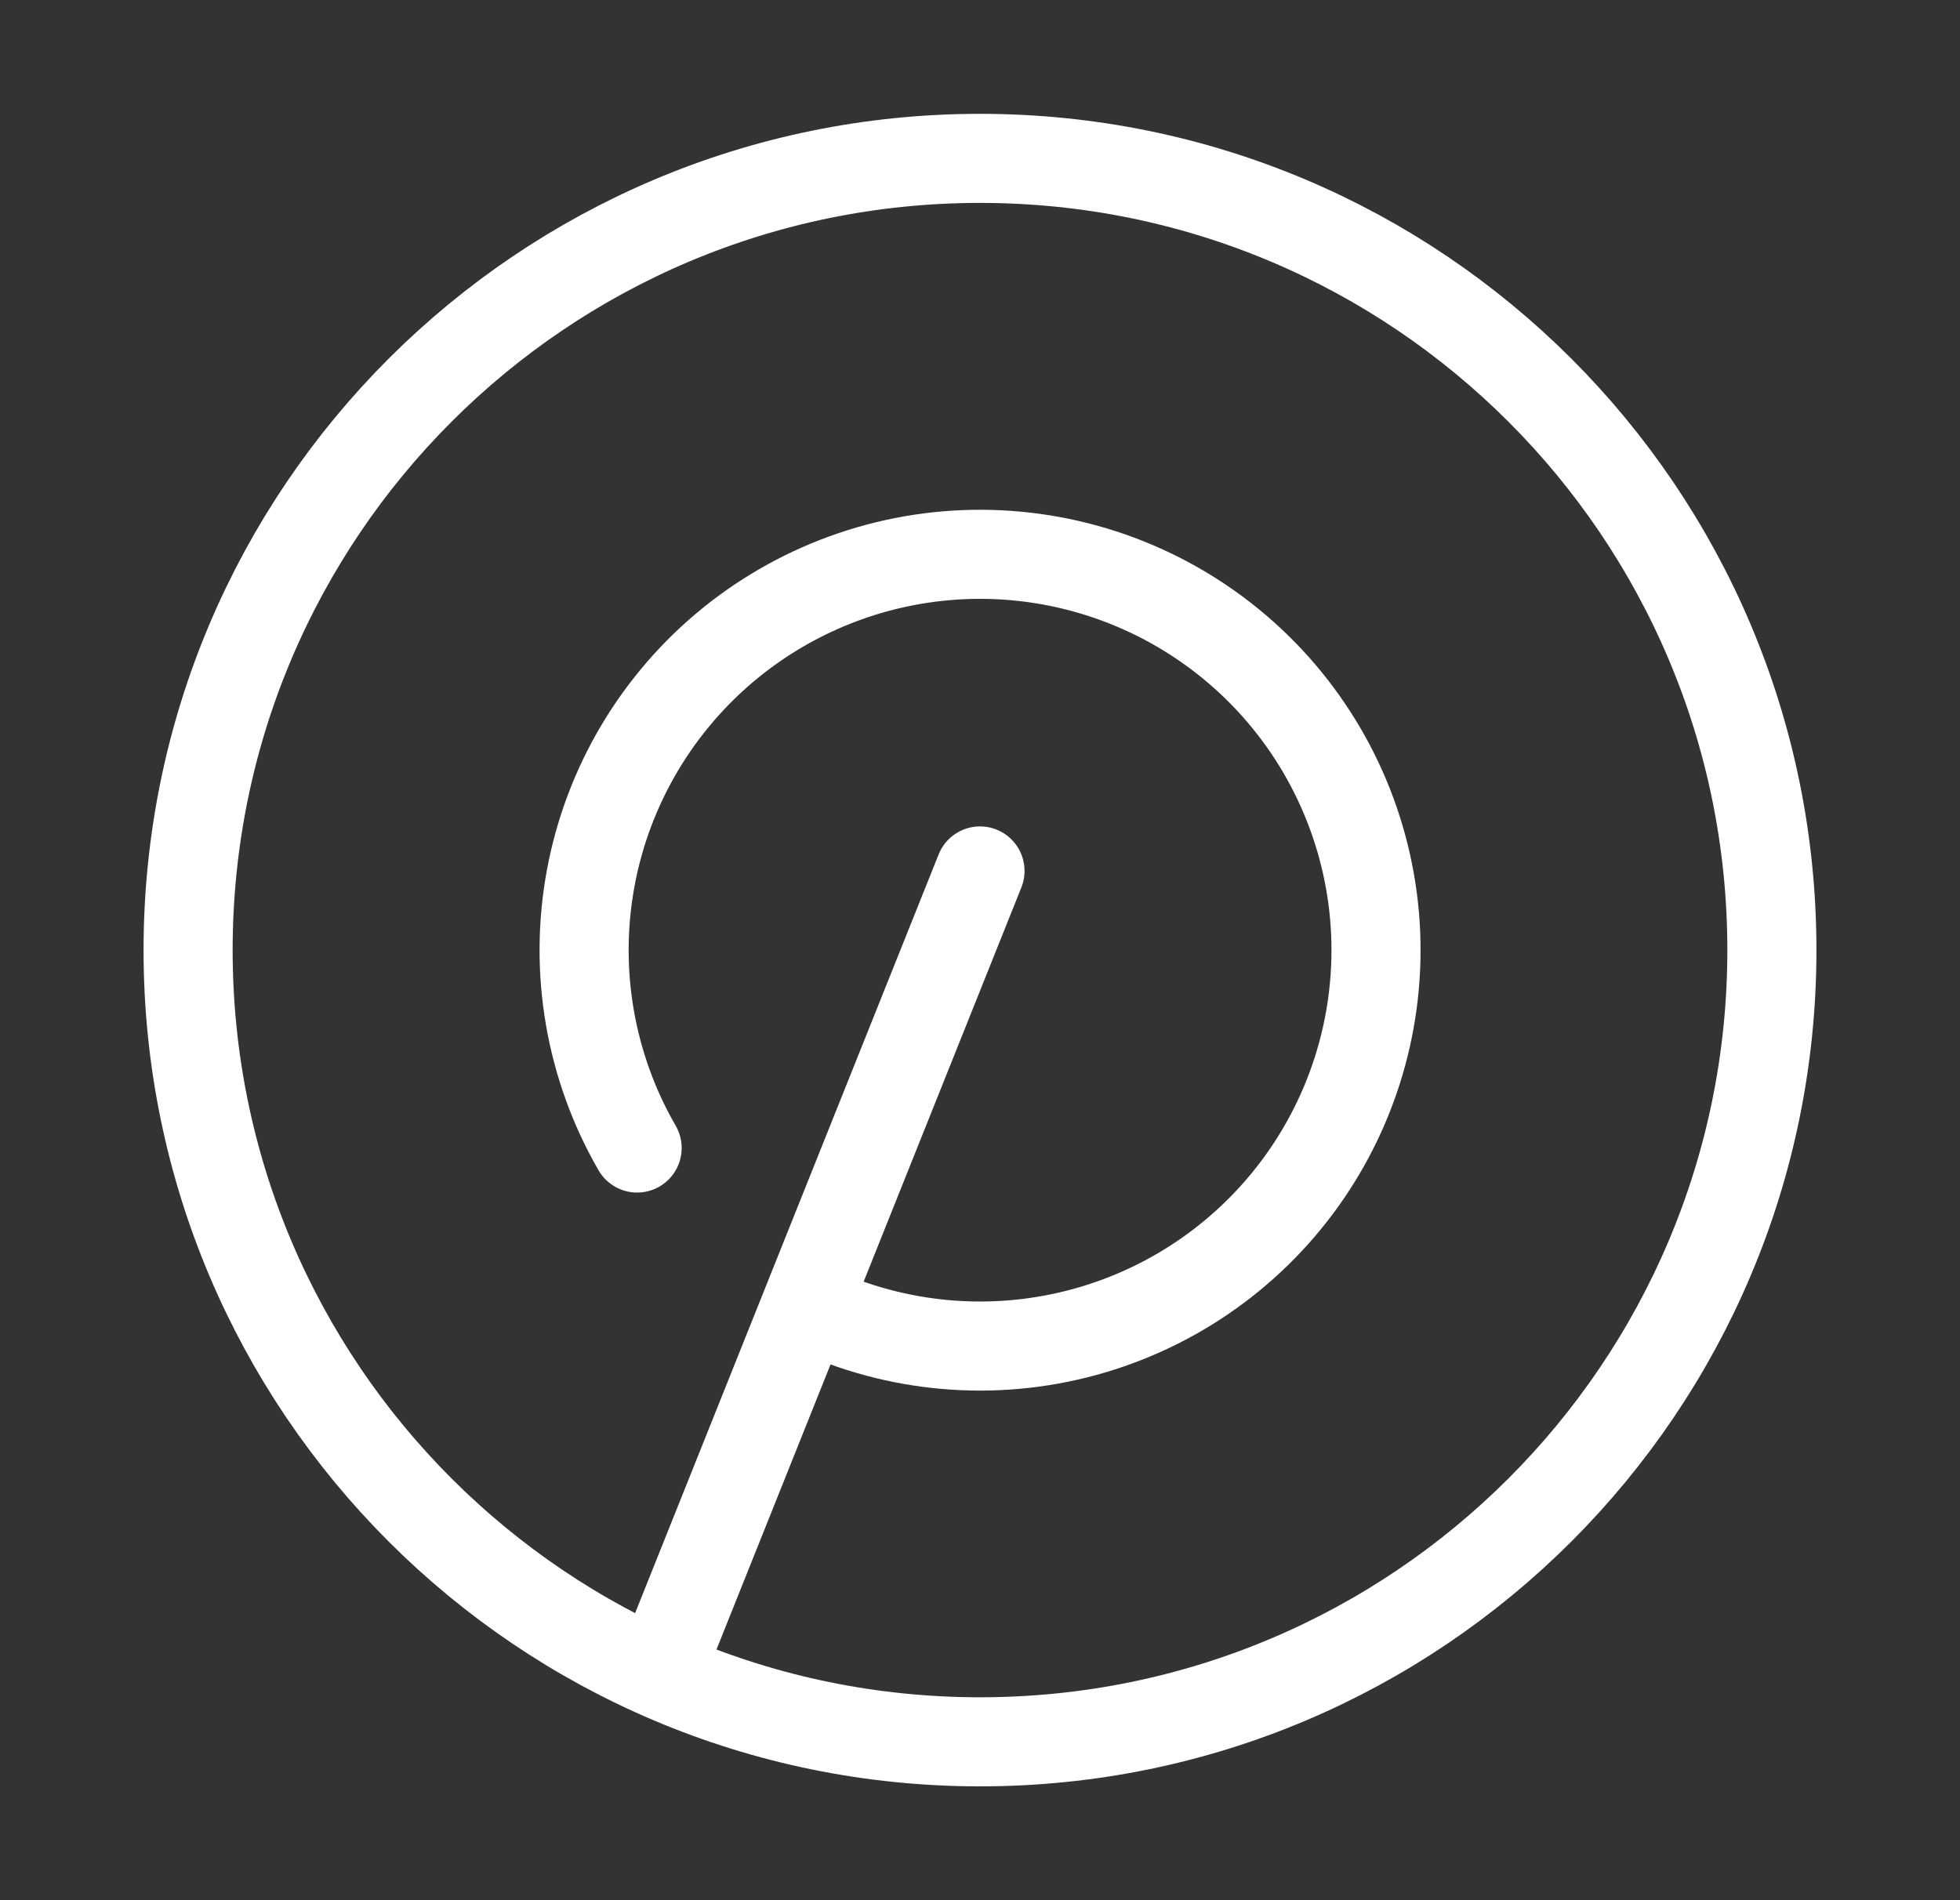
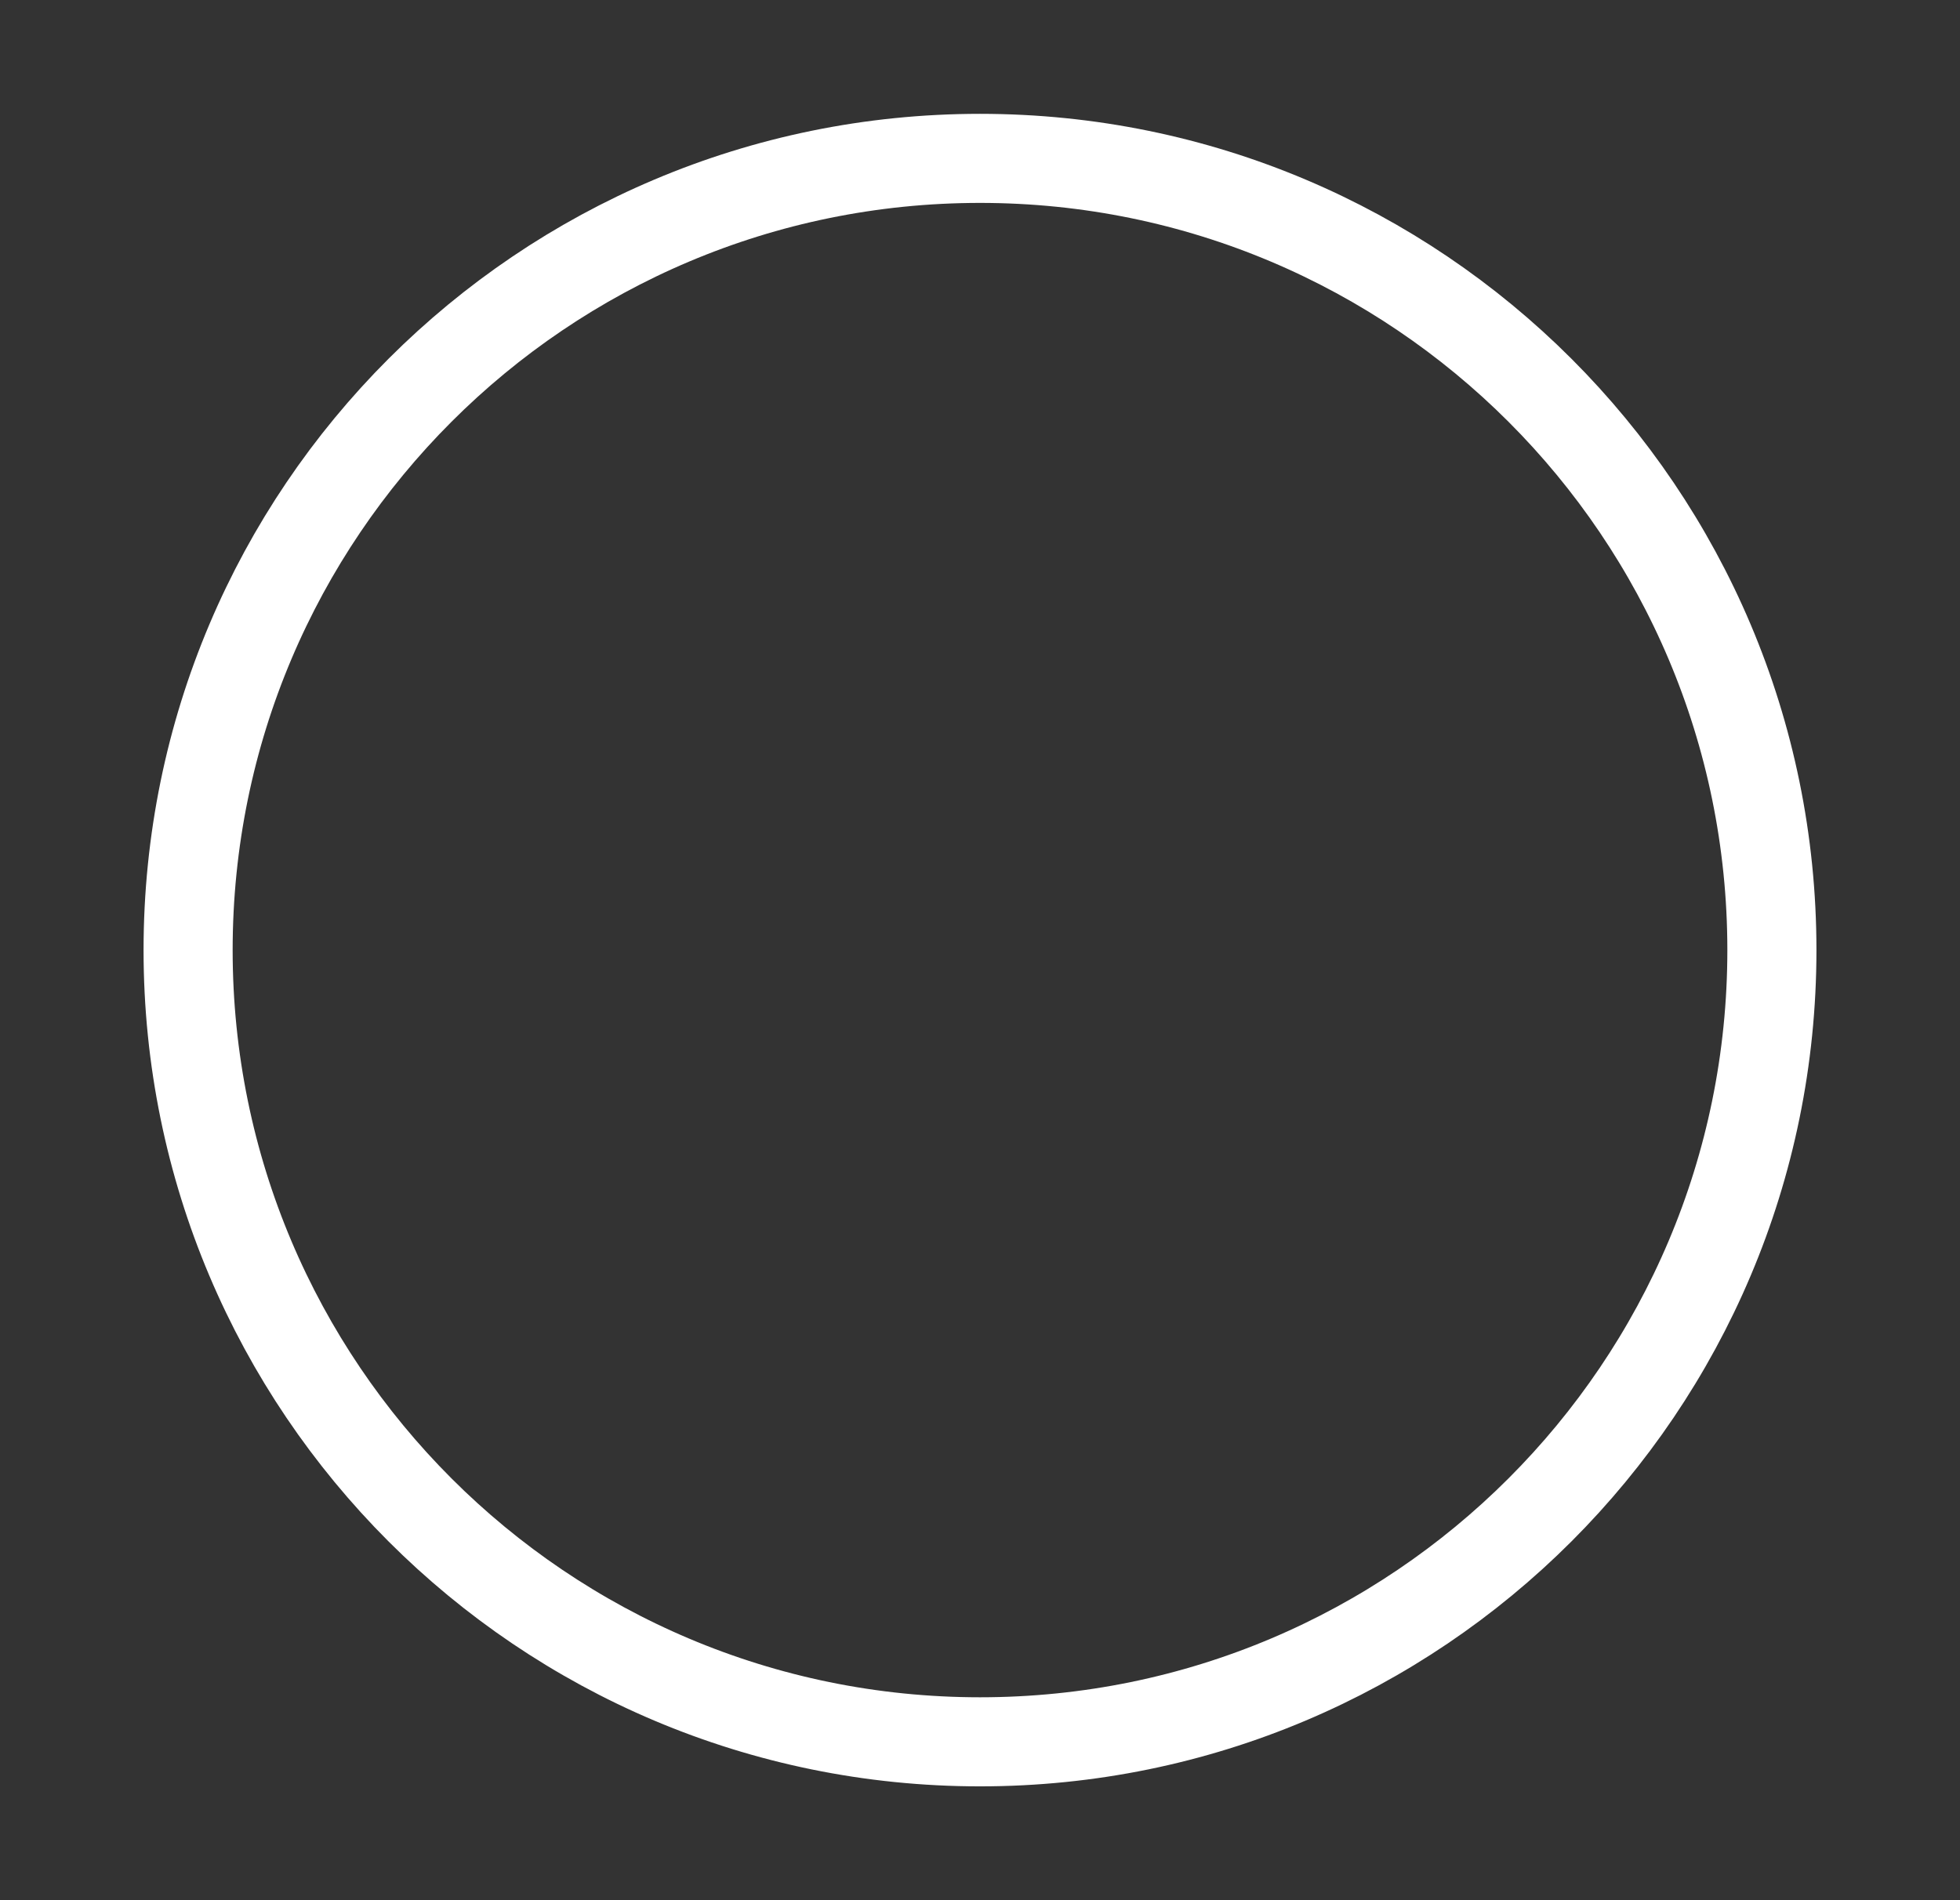
<svg xmlns="http://www.w3.org/2000/svg" width="33" height="32" viewBox="0 0 33 32" fill="none">
  <rect x="0" y="0" width="33" height="32" fill="#333333" stroke="none" />
-   <path d="M16.5 14.667L11.167 28M13.799 22.096C15.249 22.739 16.882 22.844 18.403 22.391C19.924 21.939 21.233 20.959 22.096 19.627C22.959 18.295 23.318 16.699 23.11 15.126C22.901 13.553 22.139 12.106 20.959 11.045C19.779 9.984 18.259 9.378 16.673 9.337C15.087 9.296 13.538 9.823 12.305 10.821C11.072 11.82 10.235 13.226 9.946 14.786C9.657 16.347 9.934 17.959 10.727 19.333" stroke="white" stroke-width="1.5" stroke-linecap="round" stroke-linejoin="round" />
-   <path d="M16.5 29.333C23.864 29.333 29.833 23.364 29.833 16C29.833 8.636 23.864 2.667 16.5 2.667C9.136 2.667 3.167 8.636 3.167 16C3.167 23.364 9.136 29.333 16.5 29.333Z" stroke="white" stroke-width="1.5" stroke-linecap="round" stroke-linejoin="round" />
+   <path d="M16.5 29.333C23.864 29.333 29.833 23.364 29.833 16C29.833 8.636 23.864 2.667 16.5 2.667C9.136 2.667 3.167 8.636 3.167 16C3.167 23.364 9.136 29.333 16.5 29.333" stroke="white" stroke-width="1.5" stroke-linecap="round" stroke-linejoin="round" />
</svg>